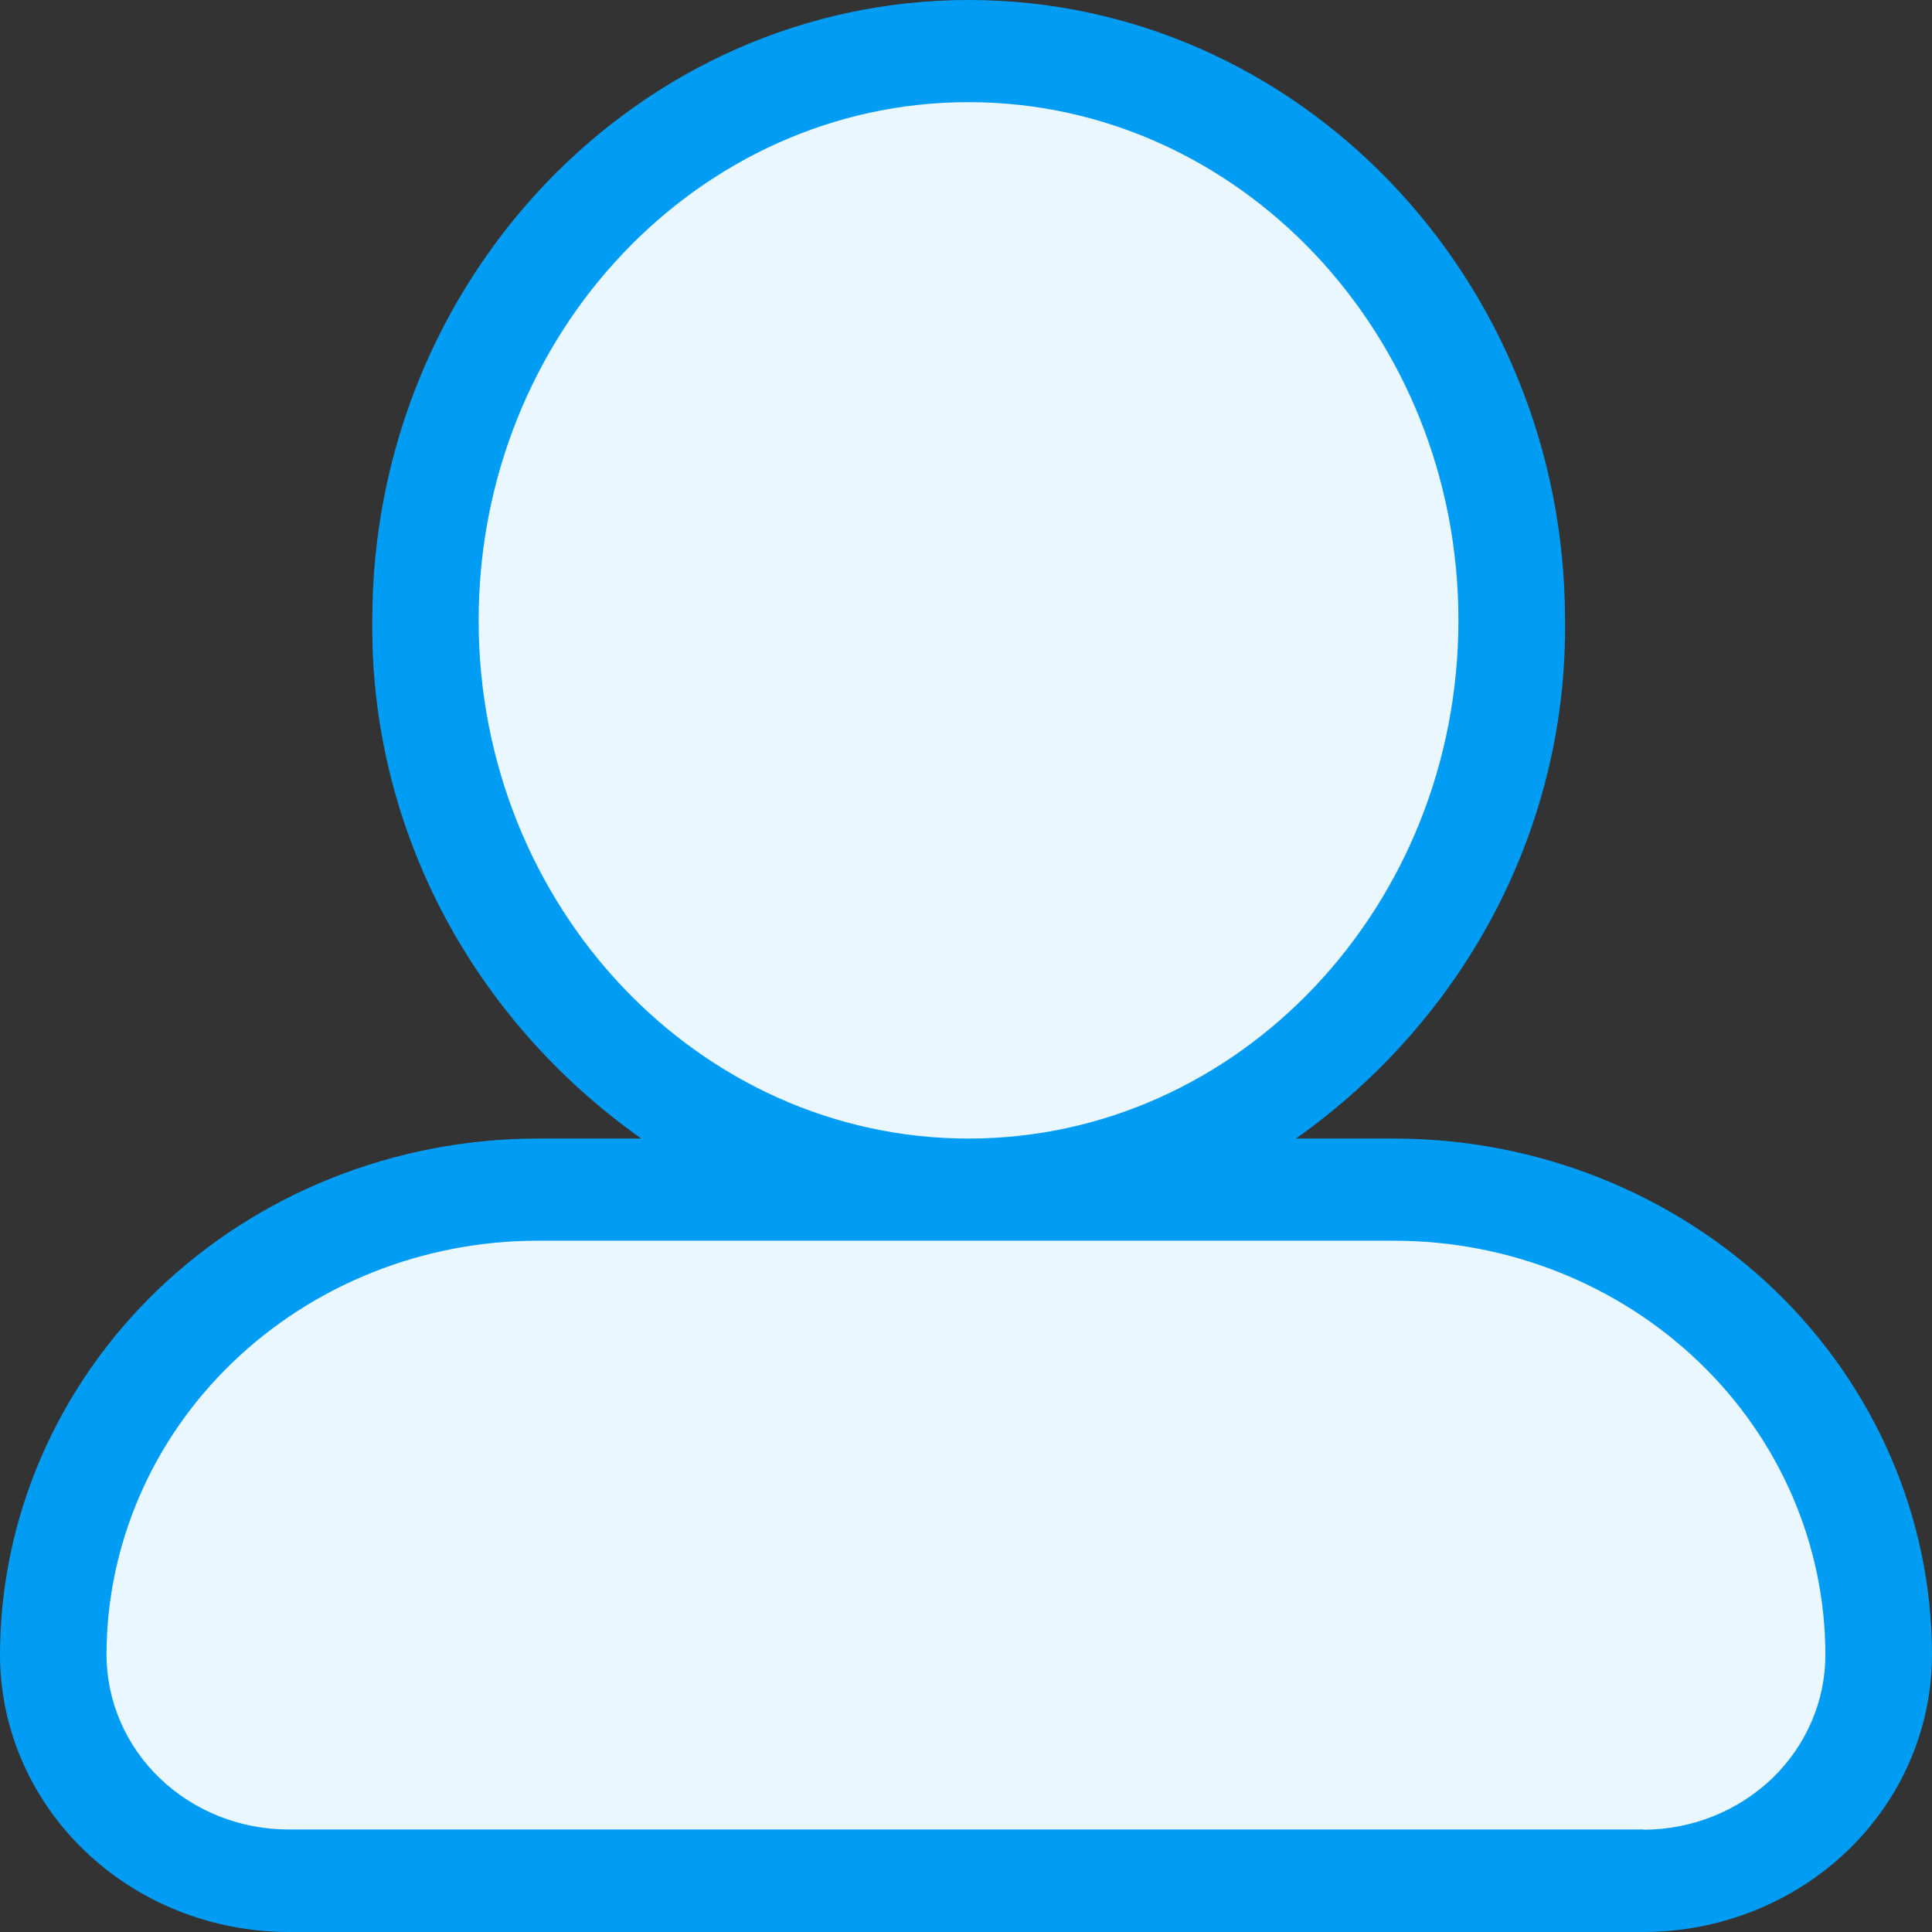
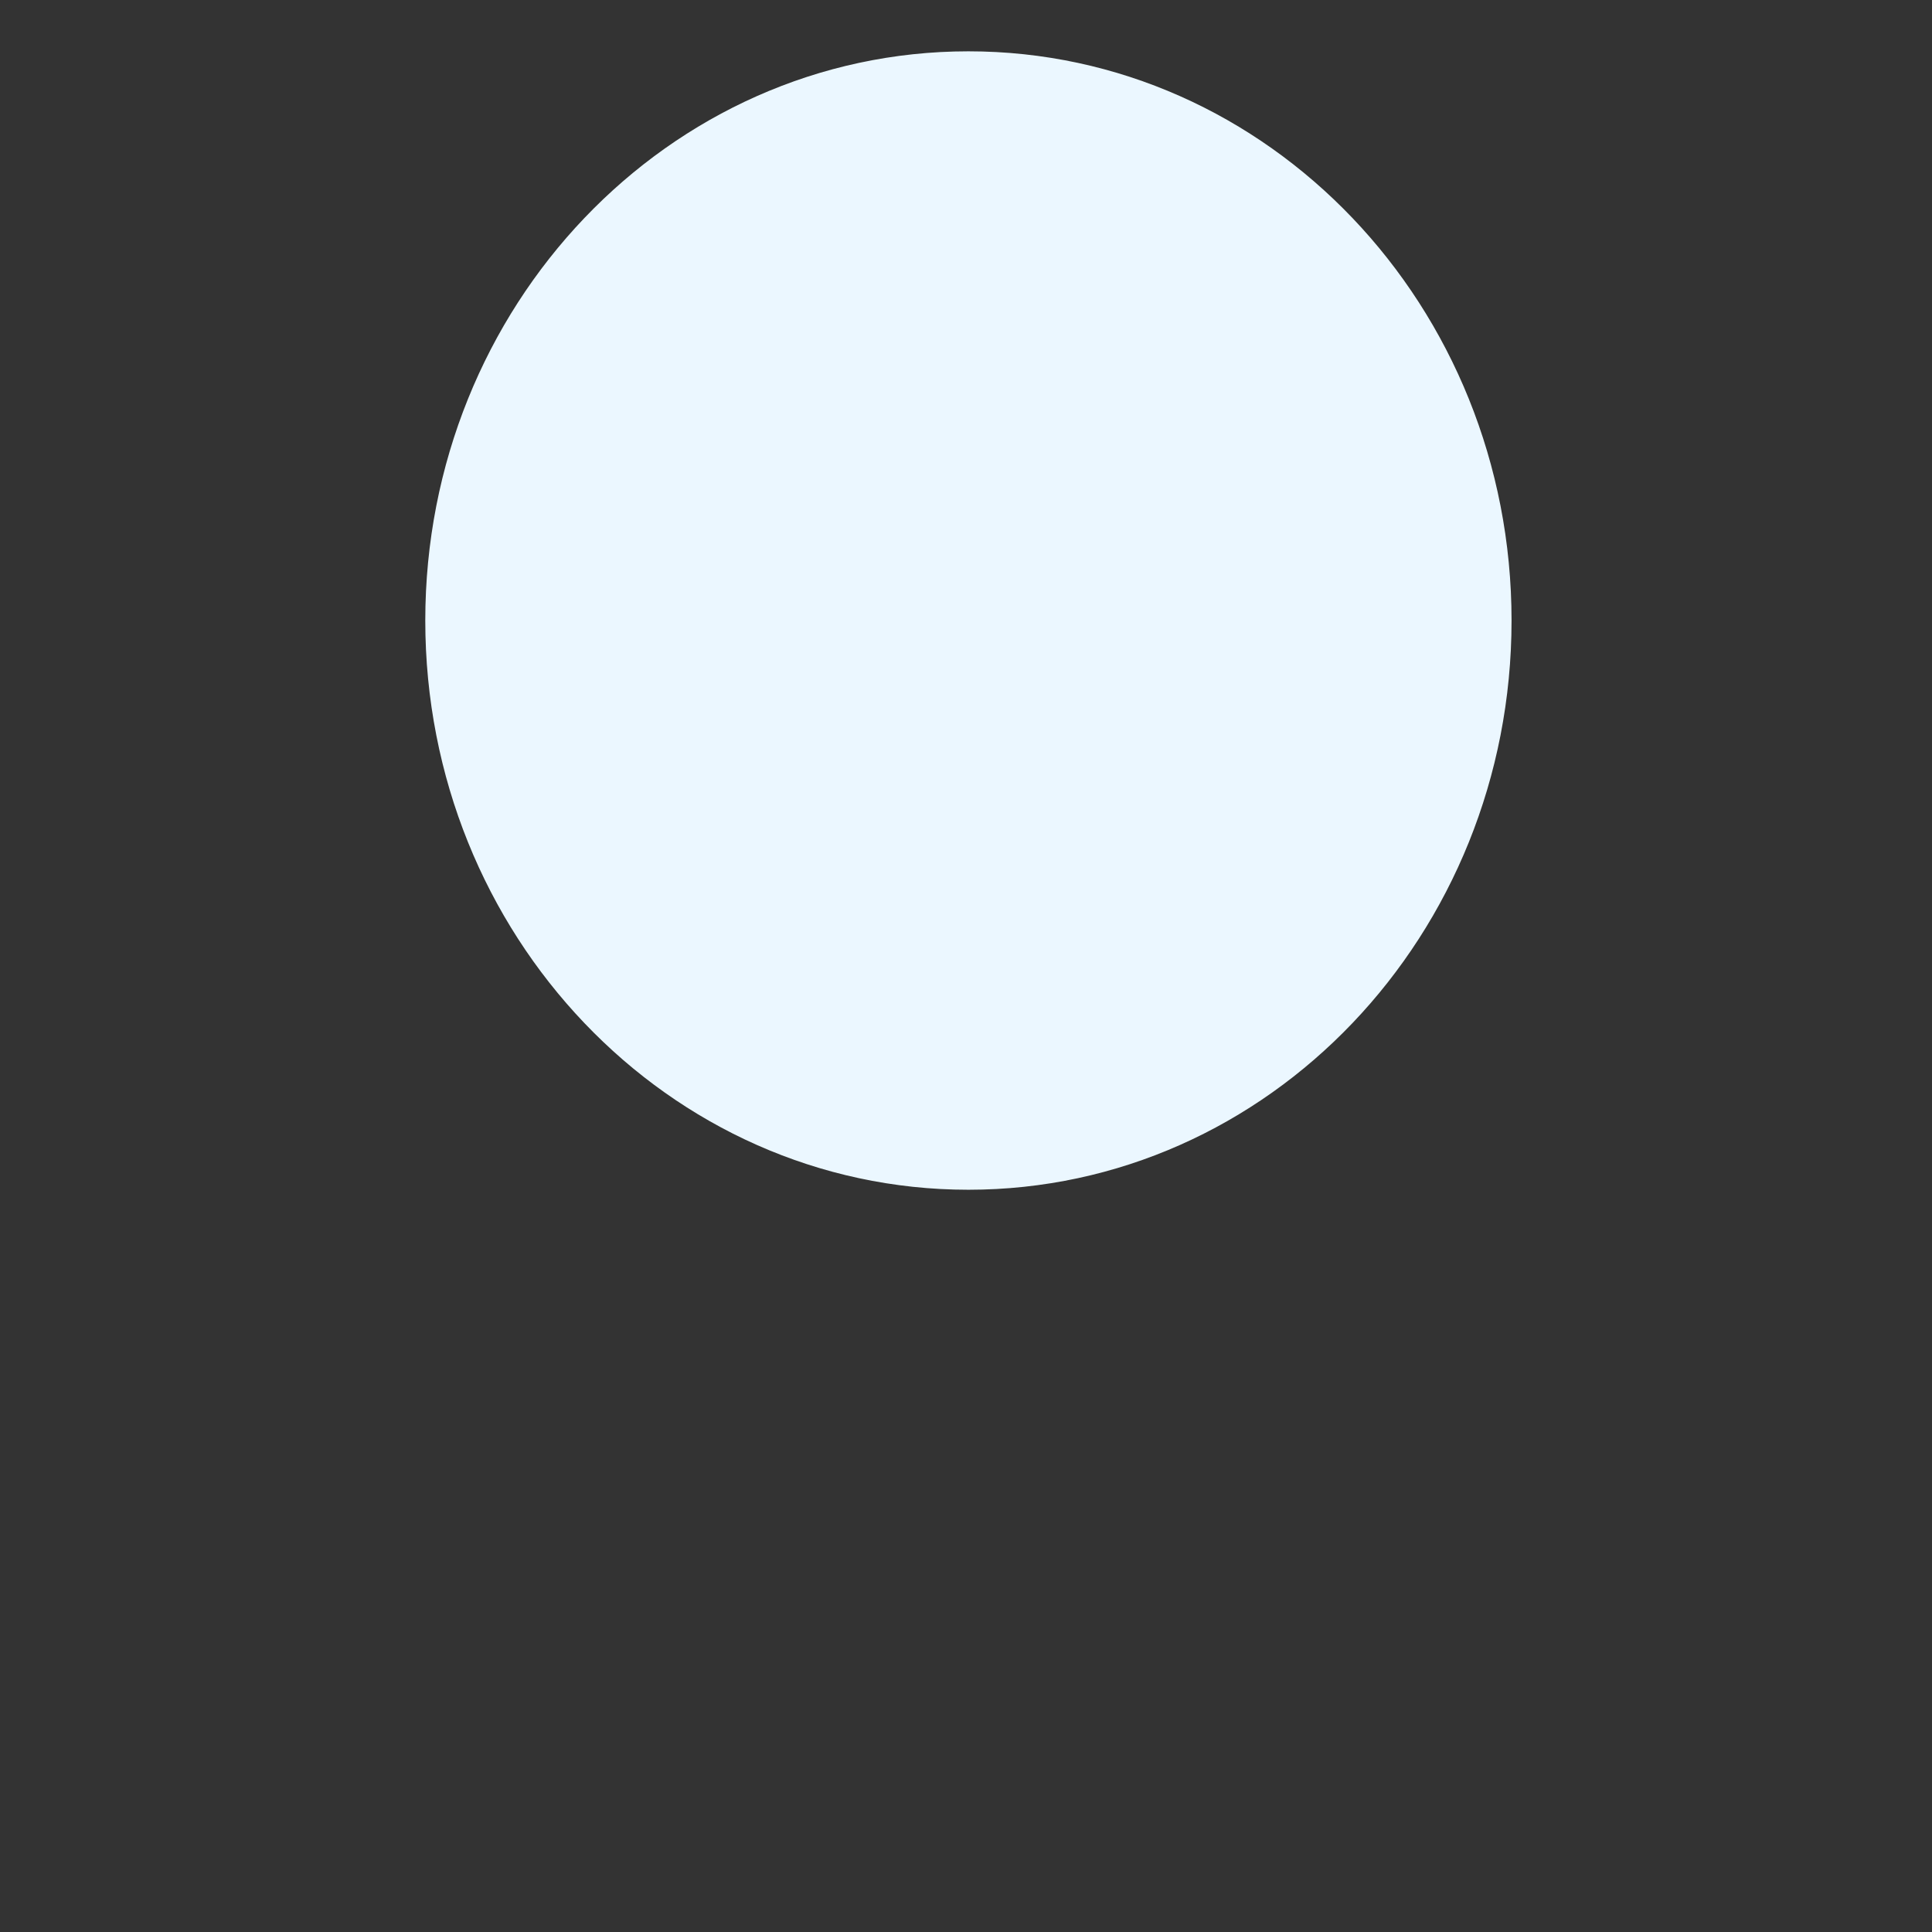
<svg xmlns="http://www.w3.org/2000/svg" width="16" height="16" viewBox="0 0 16 16" fill="none">
  <rect x="0" y="0" width="16" height="16" fill="#333333" stroke="none" />
-   <path d="M4.451 9.853H11.549C12.612 9.853 13.632 10.258 14.384 10.981C15.136 11.703 15.559 12.683 15.559 13.705C15.559 14.201 15.353 14.677 14.988 15.028C14.623 15.379 14.127 15.577 13.611 15.577H2.389C1.872 15.577 1.377 15.379 1.011 15.028C0.646 14.677 0.441 14.201 0.441 13.705H0.441C0.441 12.683 0.863 11.703 1.615 10.981C2.367 10.258 3.387 9.853 4.451 9.853V9.853Z" fill="#EBF7FF" />
  <path d="M8.02 9.853C10.505 9.853 12.518 7.743 12.518 5.139C12.518 2.536 10.505 0.425 8.02 0.425C5.536 0.425 3.522 2.536 3.522 5.139C3.522 7.743 5.536 9.853 8.02 9.853Z" fill="#EBF7FF" />
-   <path d="M11.549 9.429H10.732C11.431 8.935 11.998 8.288 12.386 7.542C12.774 6.795 12.971 5.971 12.961 5.137C12.961 2.305 10.745 0 8.022 0C5.299 0 3.083 2.306 3.083 5.137C3.073 5.971 3.27 6.795 3.657 7.542C4.045 8.288 4.612 8.935 5.311 9.429H4.451C3.271 9.43 2.14 9.881 1.305 10.683C0.471 11.485 0.001 12.572 0 13.705C0.001 14.314 0.253 14.897 0.701 15.327C1.149 15.758 1.756 15.999 2.389 16H13.611C14.245 15.999 14.852 15.757 15.3 15.327C15.748 14.897 15.999 14.314 16 13.705C15.999 12.571 15.529 11.484 14.695 10.682C13.86 9.881 12.729 9.43 11.549 9.429ZM3.964 5.137C3.964 2.772 5.784 0.846 8.021 0.846C10.259 0.846 12.078 2.771 12.078 5.137C12.078 7.504 10.259 9.429 8.021 9.429C5.784 9.429 3.964 7.504 3.964 5.139V5.137ZM13.611 15.151H2.389C1.989 15.151 1.606 14.998 1.324 14.727C1.041 14.456 0.883 14.088 0.882 13.704C0.883 12.795 1.259 11.923 1.928 11.281C2.597 10.638 3.504 10.276 4.45 10.275H11.549C12.495 10.276 13.402 10.638 14.071 11.281C14.74 11.923 15.116 12.795 15.117 13.704C15.117 14.088 14.958 14.456 14.676 14.728C14.393 14.999 14.01 15.152 13.611 15.153V15.151Z" fill="#019DF4" />
</svg>